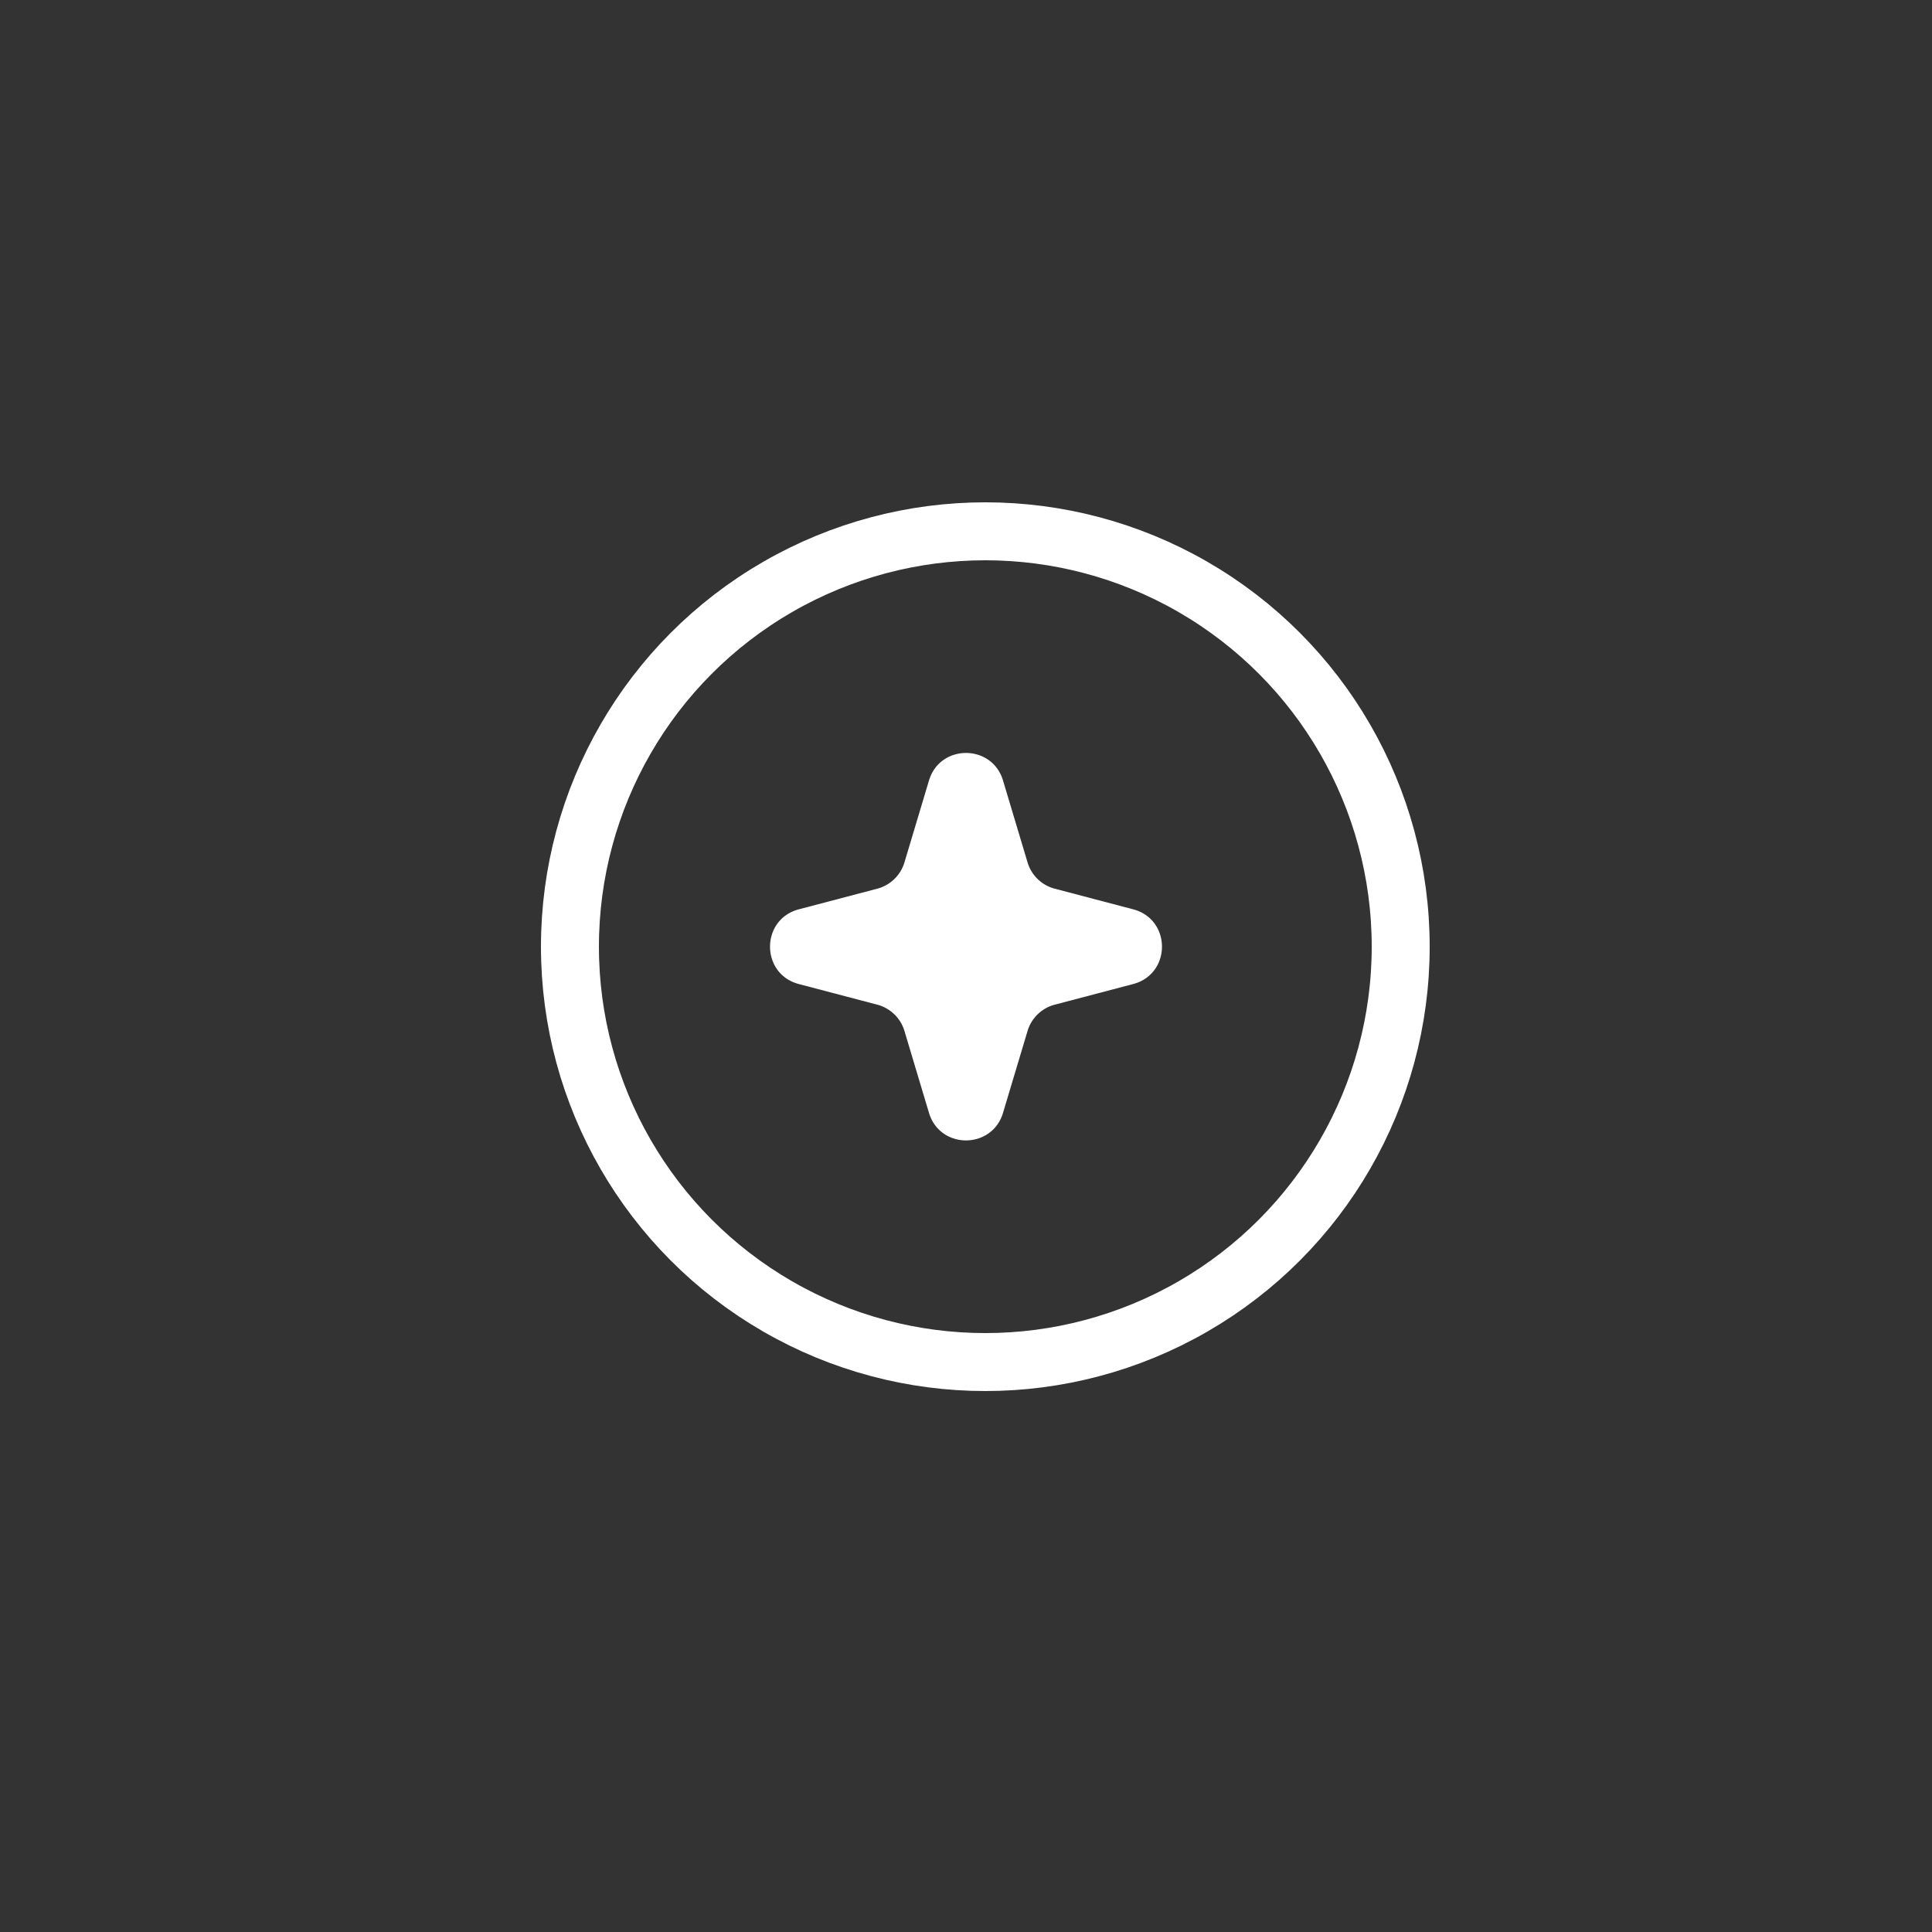
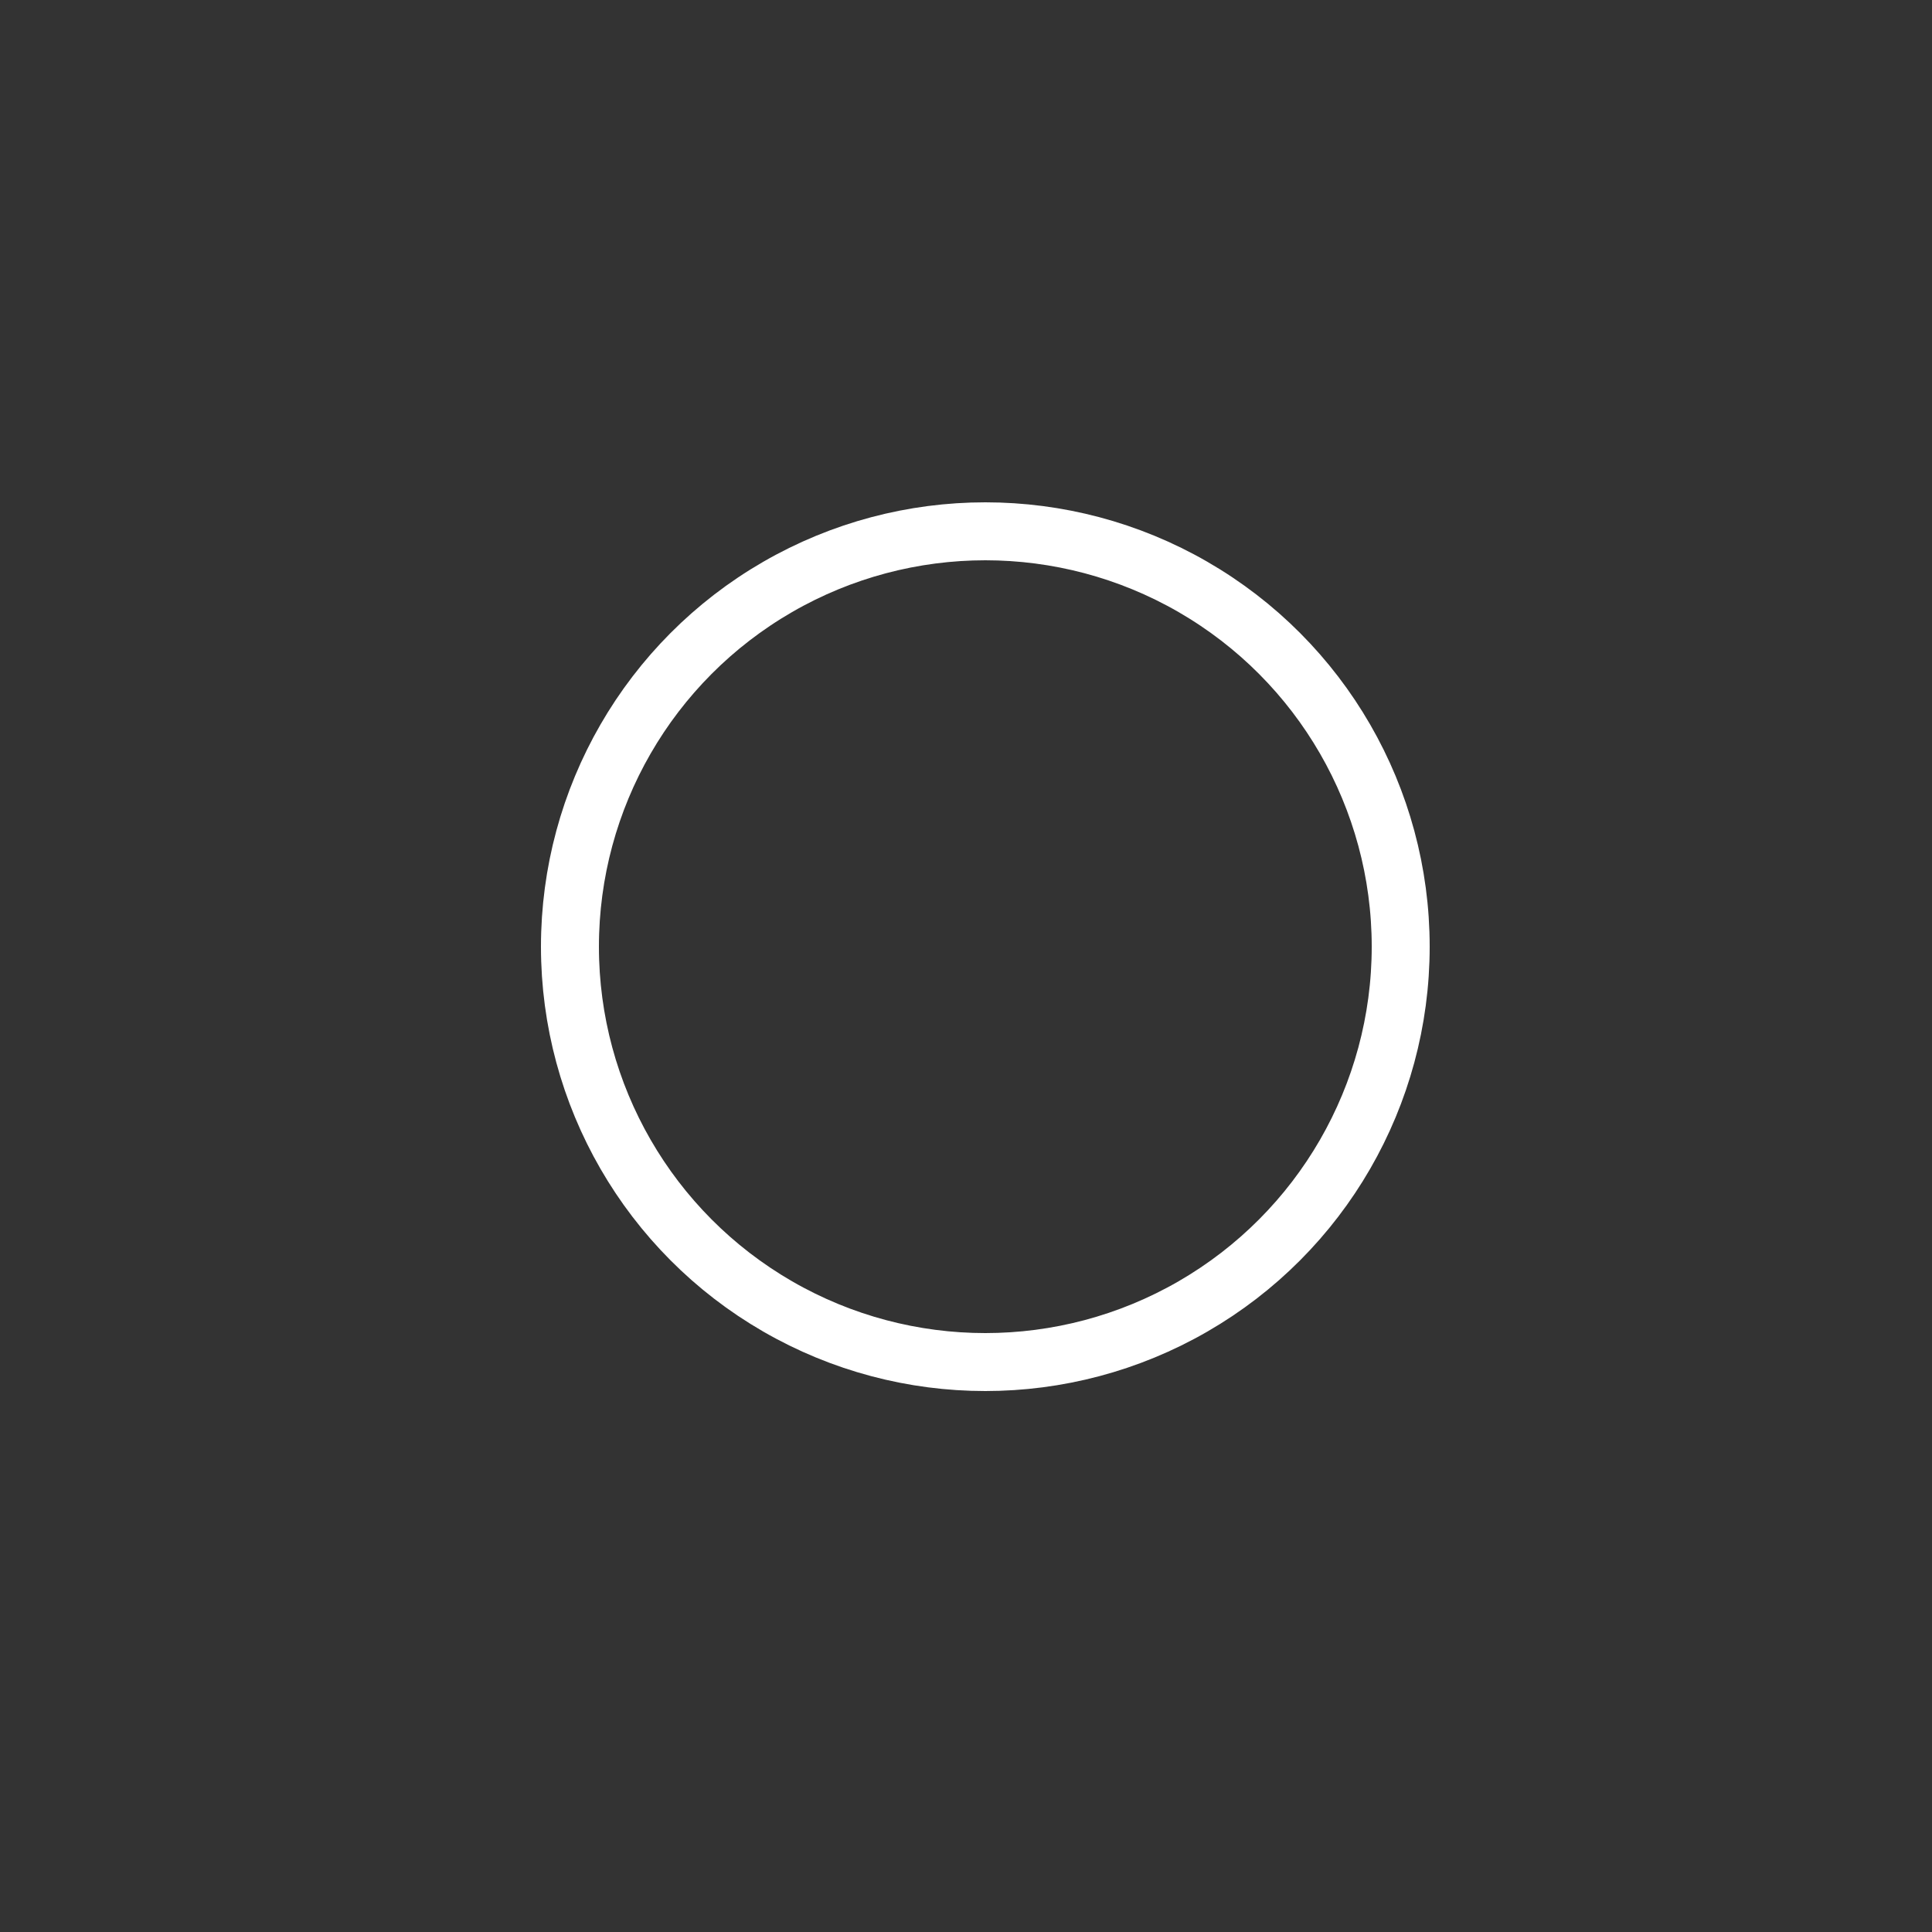
<svg xmlns="http://www.w3.org/2000/svg" width="50" height="50" fill="none">
  <rect width="100%" height="100%" fill="#333333" stroke="none" />
-   <path fill="#fff" d="M24.042 20.199c.285-.95 1.631-.95 1.916 0l.635 2.12a1 1 0 0 0 .703.68l2.03.534c.994.261.994 1.672 0 1.934l-2.03.534a1 1 0 0 0-.703.68l-.635 2.12c-.285.95-1.631.95-1.916 0l-.635-2.12a1 1 0 0 0-.703-.68l-2.03-.534c-.994-.261-.994-1.672 0-1.934l2.03-.534a1 1 0 0 0 .703-.68z" />
  <circle cx="25.5" cy="24.5" r="10.75" stroke="#fff" stroke-width="1.5" />
</svg>